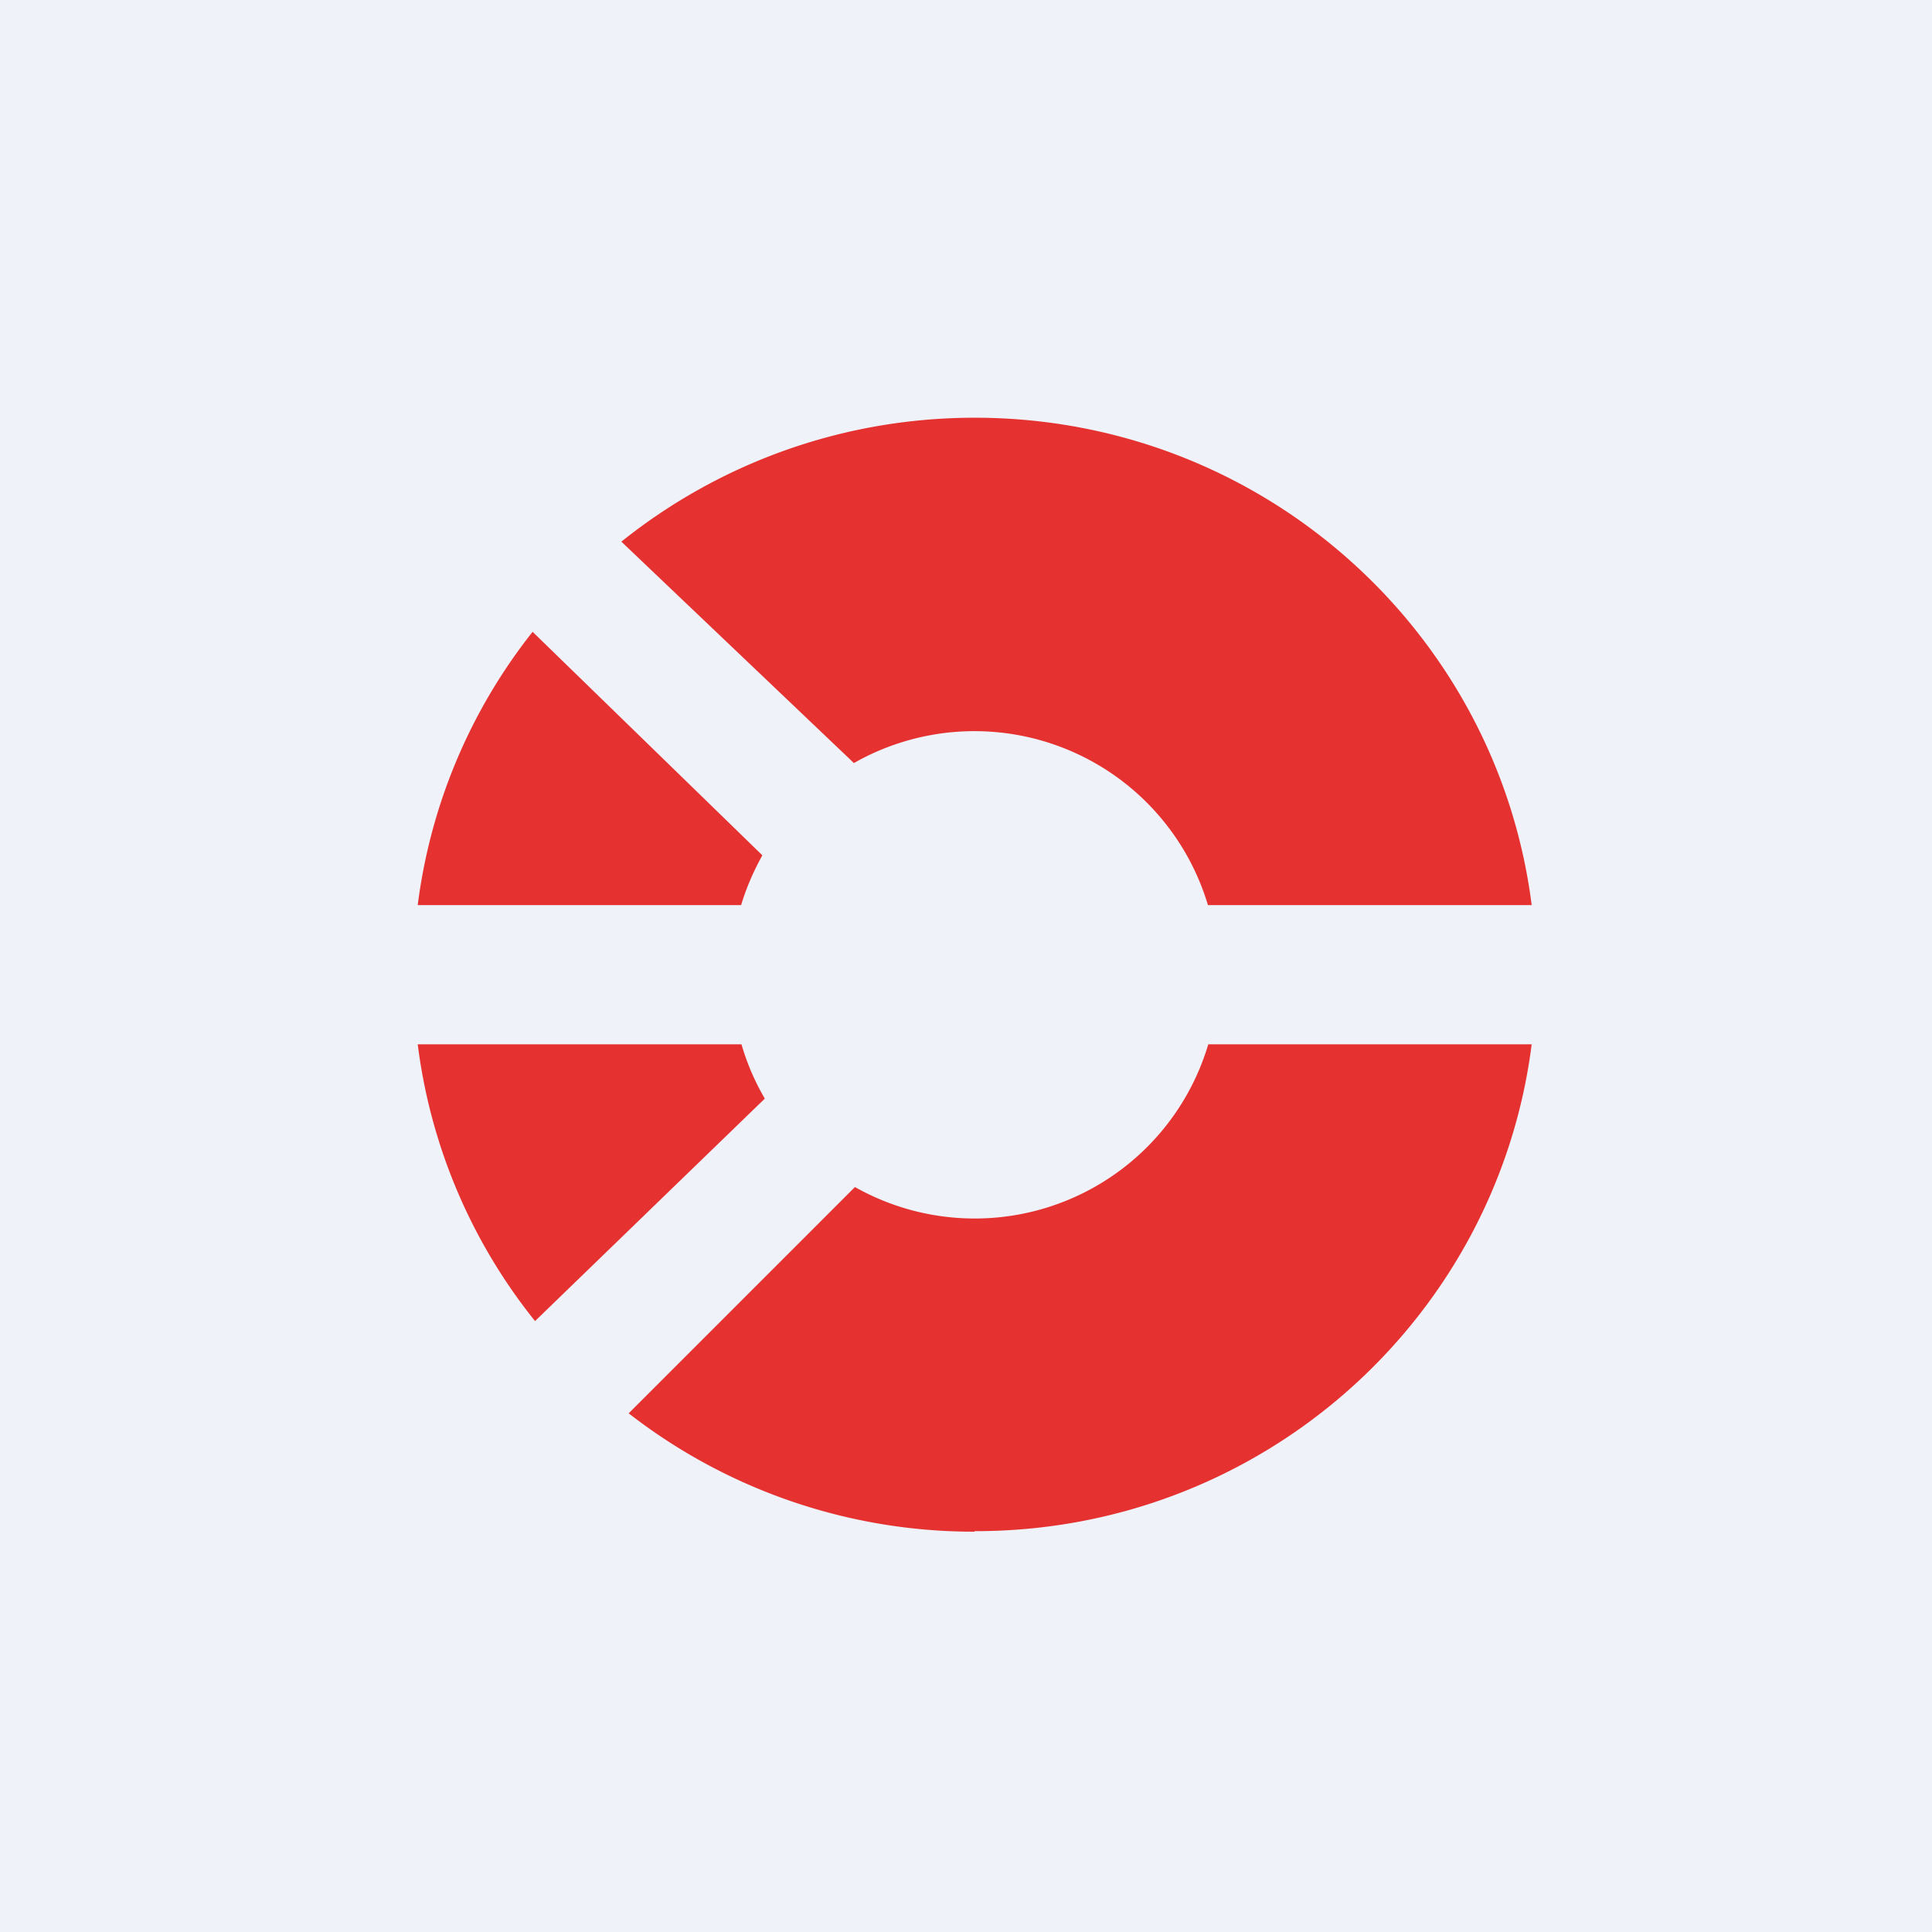
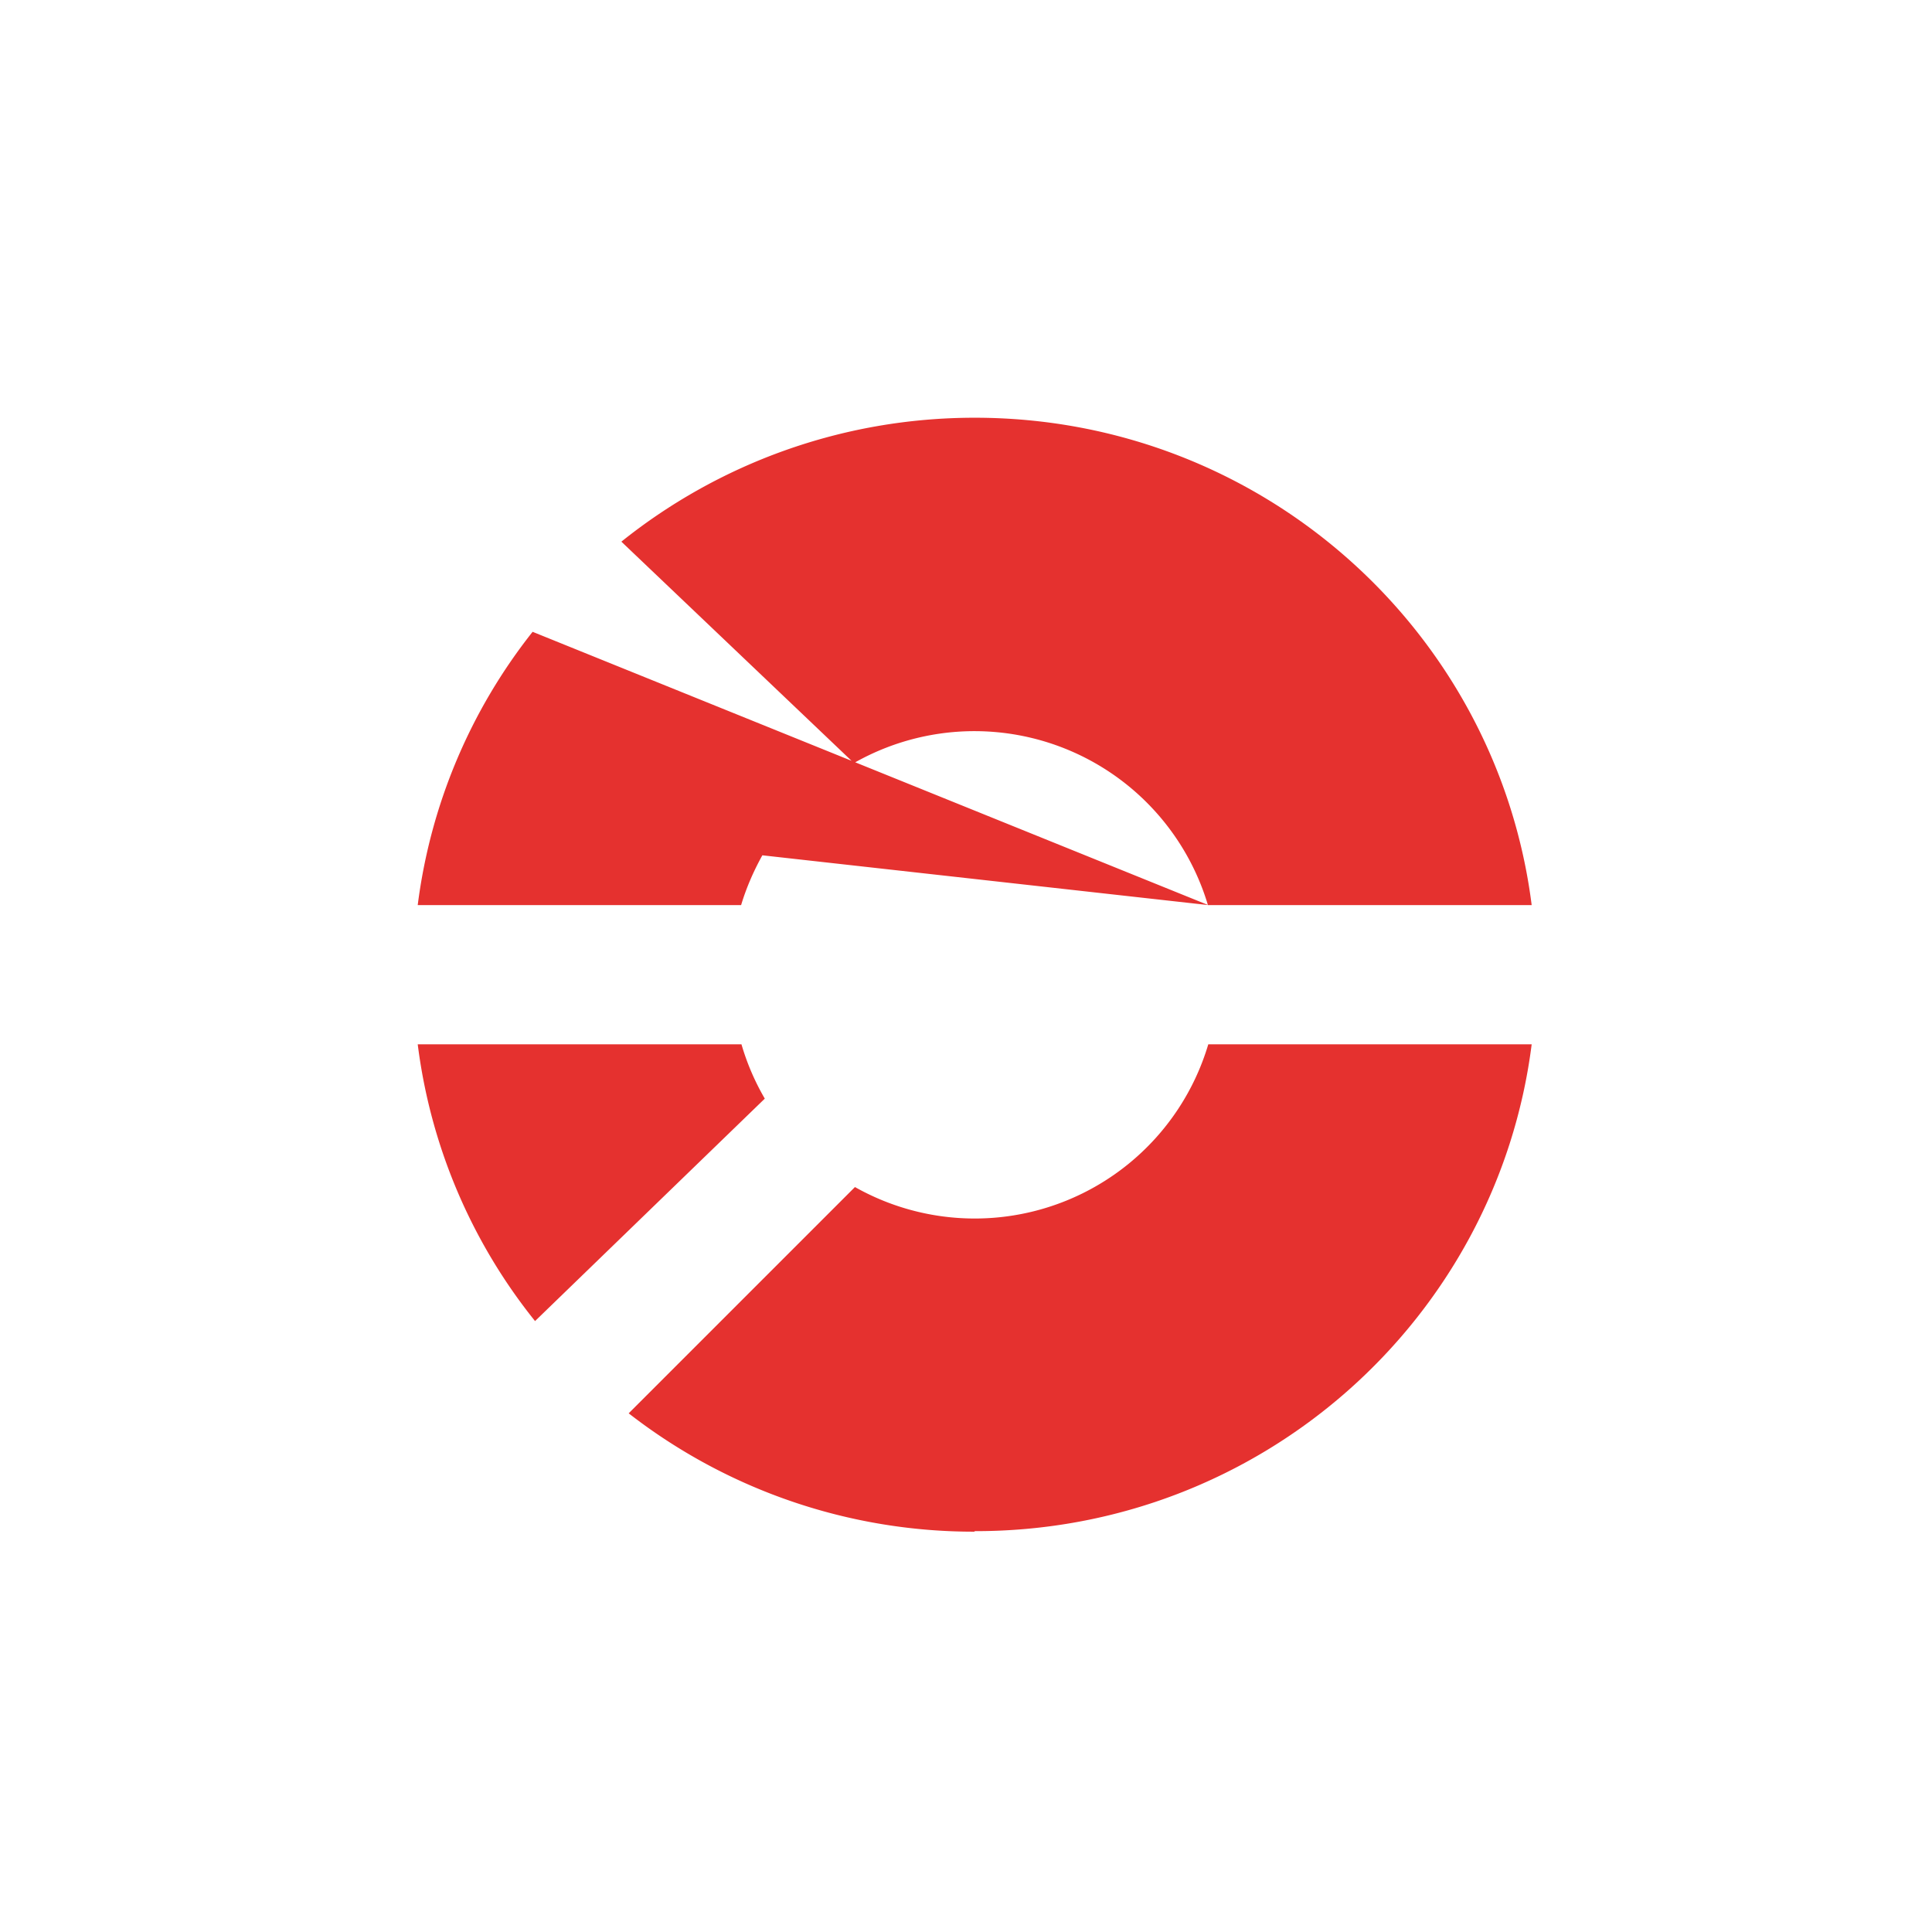
<svg xmlns="http://www.w3.org/2000/svg" viewBox="0 0 55.5 55.5">
-   <path d="M 0,0 H 55.5 V 55.5 H 0 Z" fill="rgb(239, 242, 248)" />
-   <path d="M 27.99,43.985 C 36.22,44 43,37.9 44,30 H 34.71 A 7,7 0 0,1 24.56,34.1 L 18.06,40.6 A 16.14,16.14 0 0,0 28,44 Z M 15.37,37.95 L 21.97,31.56 A 6.96,6.96 0 0,1 21.3,30 H 12 A 15.86,15.86 0 0,0 15.37,37.95 Z M 34.71,26 H 44 C 43,18.1 36.22,12 28,12 C 24.16,12 20.62,13.34 17.85,15.56 L 24.53,21.92 A 7,7 0 0,1 34.7,26 Z M 21.9,24.57 L 15.3,18.15 A 15.86,15.86 0 0,0 12,26 H 21.29 C 21.44,25.5 21.65,25.02 21.9,24.57 Z" fill="rgb(229, 49, 47)" />
+   <path d="M 27.99,43.985 C 36.22,44 43,37.9 44,30 H 34.71 A 7,7 0 0,1 24.56,34.1 L 18.06,40.6 A 16.14,16.14 0 0,0 28,44 Z M 15.37,37.95 L 21.97,31.56 A 6.96,6.96 0 0,1 21.3,30 H 12 A 15.86,15.86 0 0,0 15.37,37.95 Z M 34.71,26 H 44 C 43,18.1 36.22,12 28,12 C 24.16,12 20.62,13.34 17.85,15.56 L 24.53,21.92 A 7,7 0 0,1 34.7,26 Z L 15.3,18.15 A 15.86,15.86 0 0,0 12,26 H 21.29 C 21.44,25.5 21.65,25.02 21.9,24.57 Z" fill="rgb(229, 49, 47)" />
</svg>